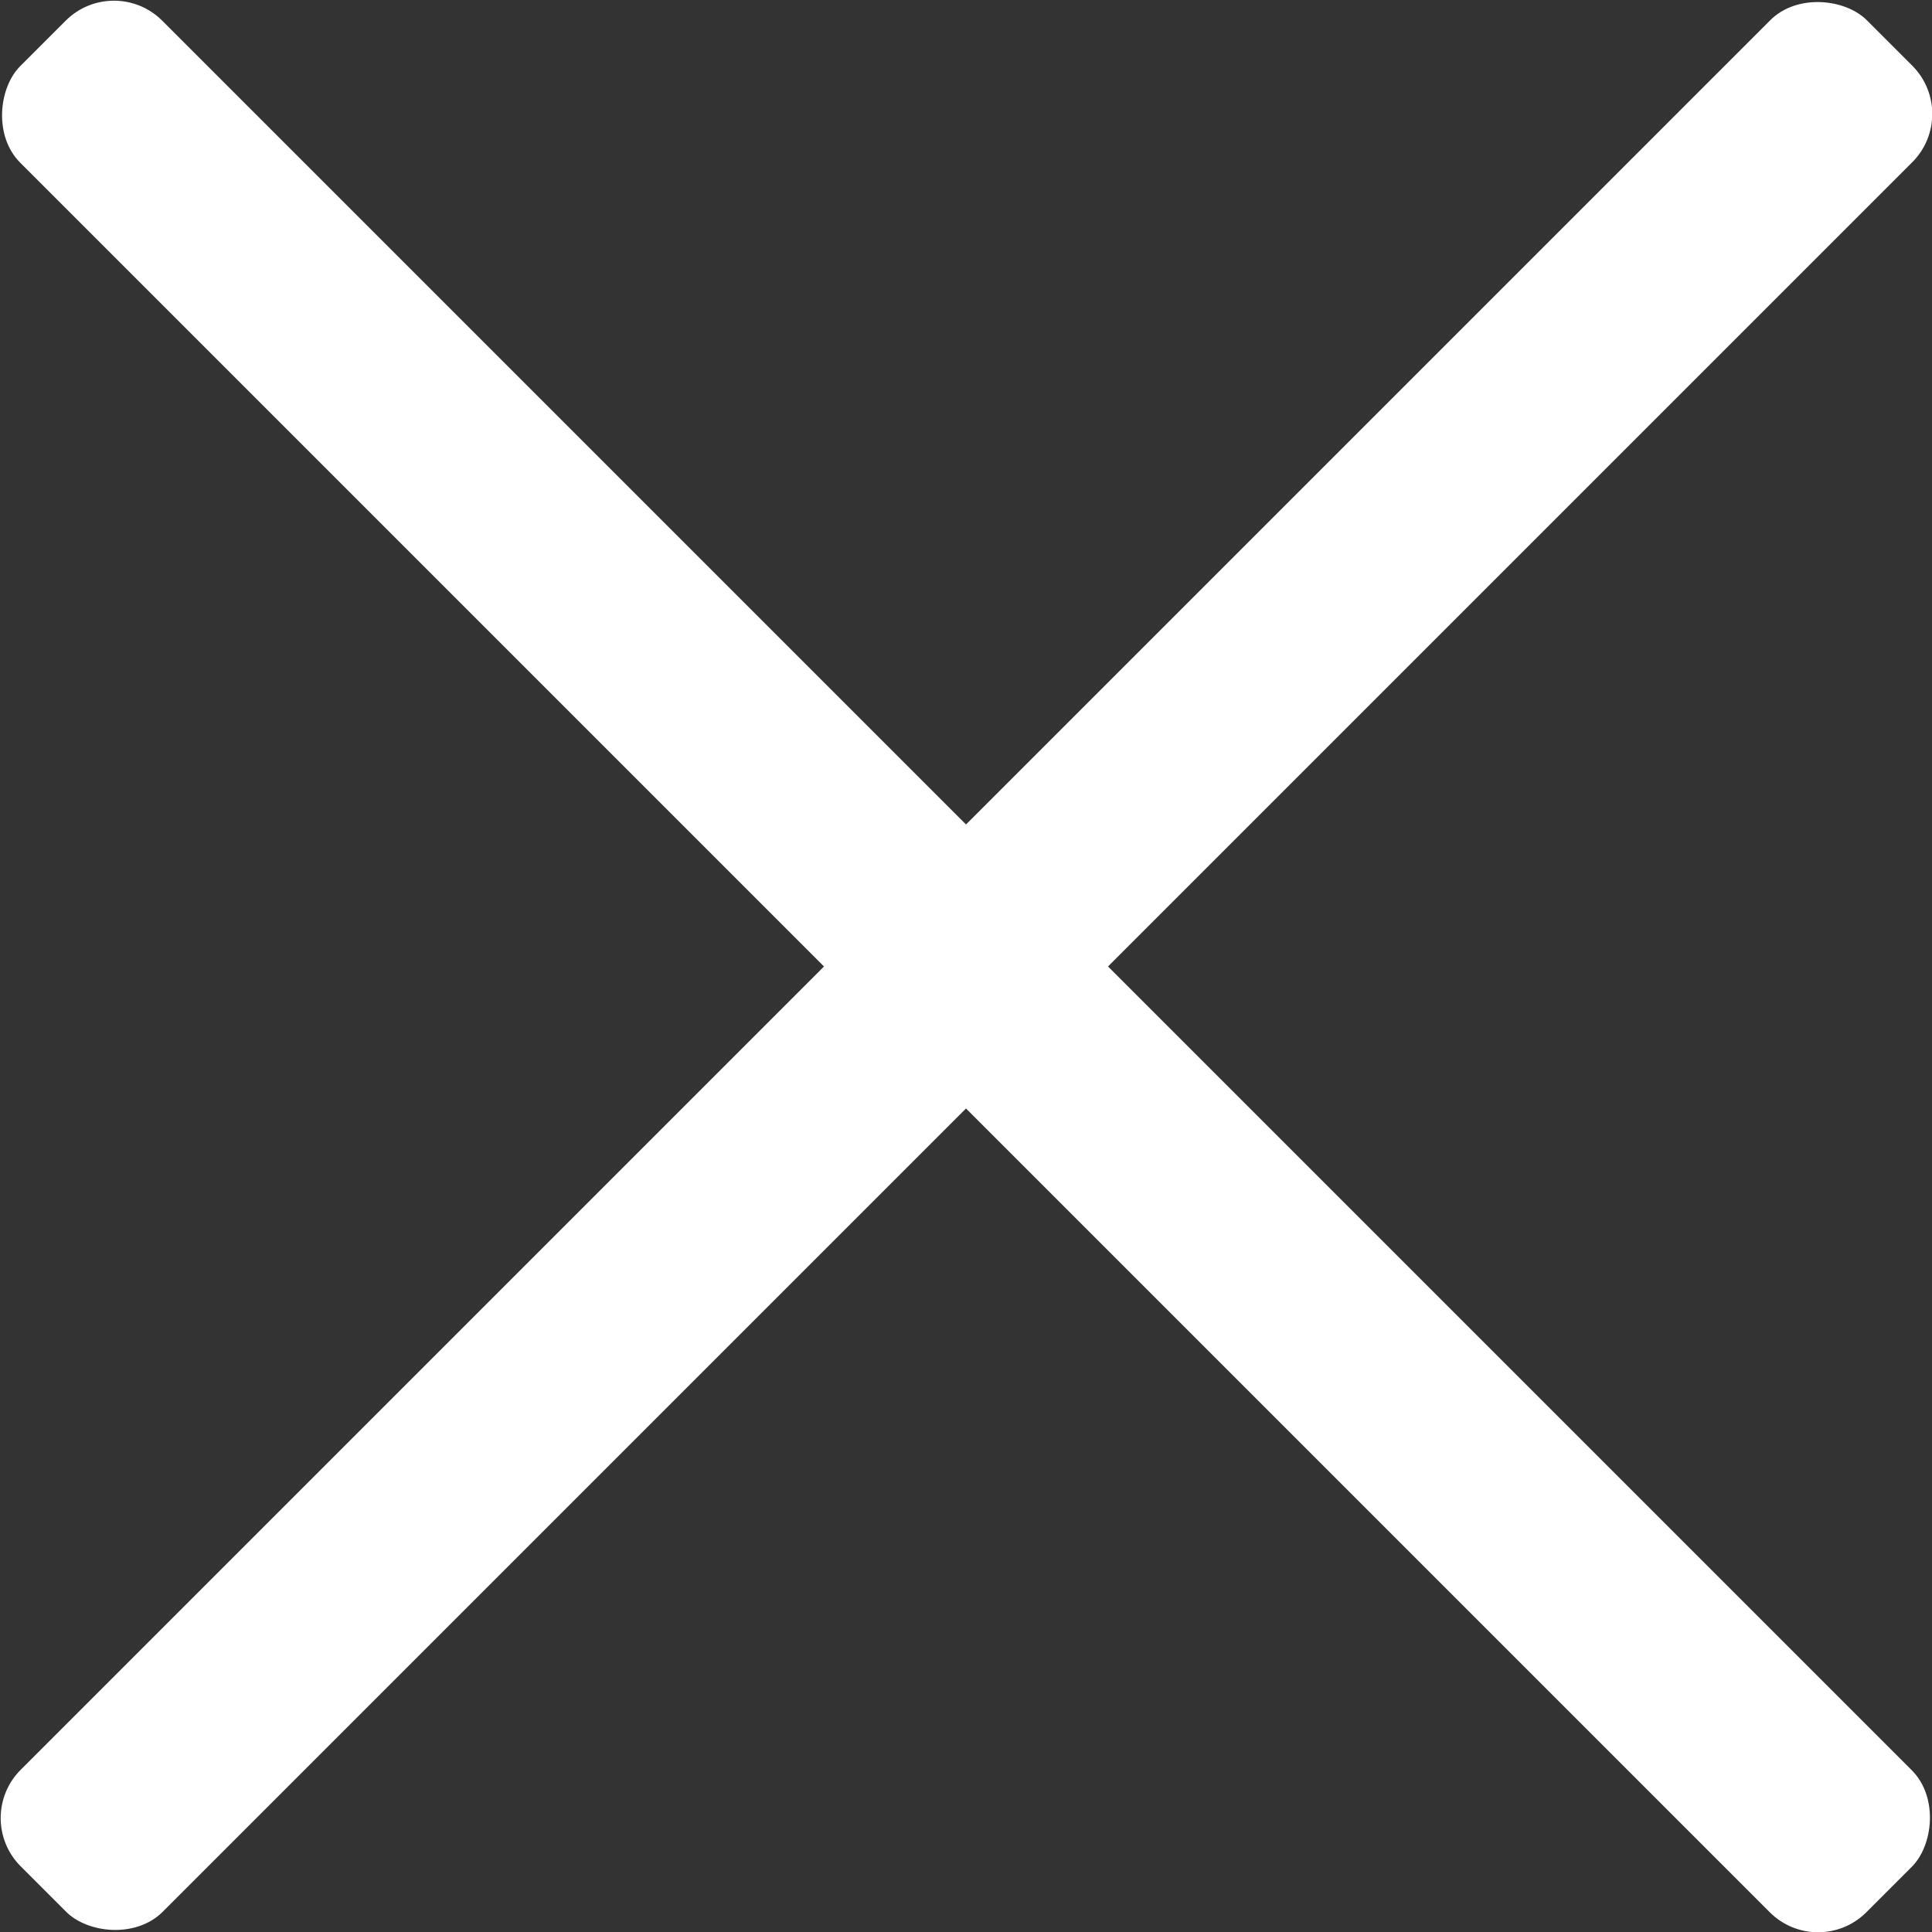
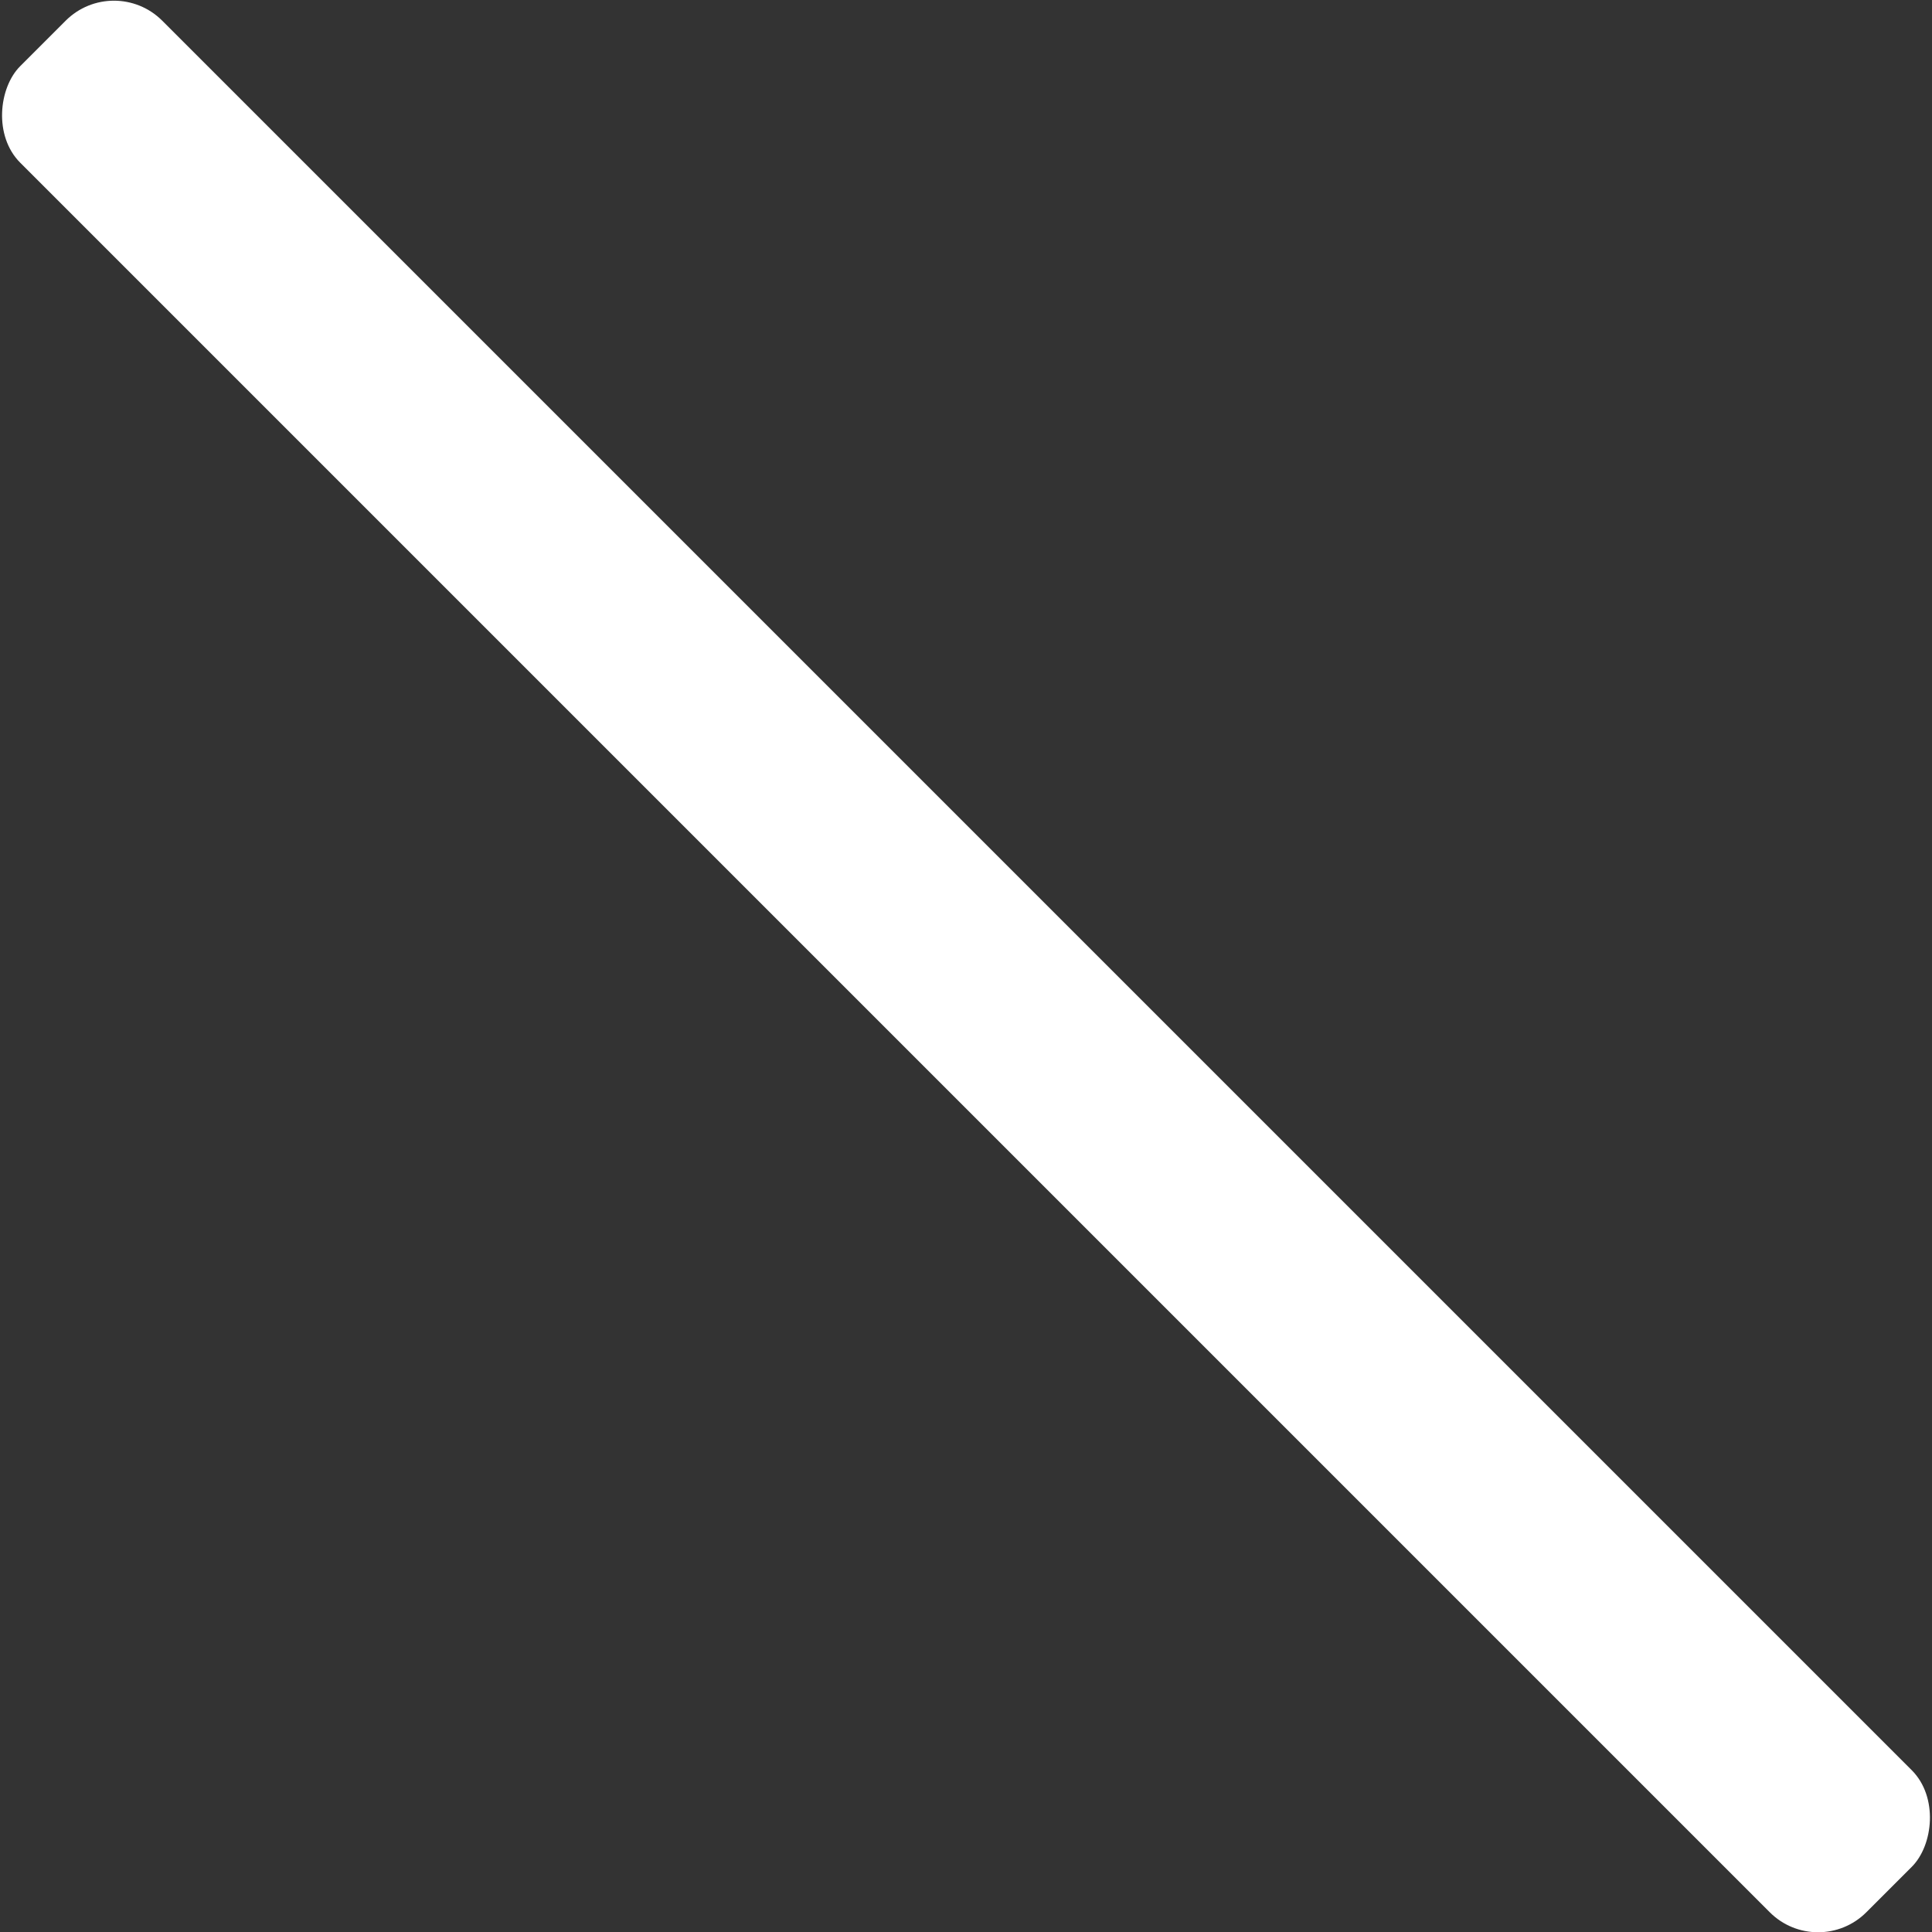
<svg xmlns="http://www.w3.org/2000/svg" id="Layer_2" data-name="Layer 2" viewBox="0 0 9.62 9.62">
  <rect x="0" y="0" width="9.62" height="9.62" fill="#333333" stroke="none" />
  <defs>
    <style>
      .cls-1 {
        fill: #fff;
        stroke-width: 0px;
      }
    </style>
  </defs>
  <g id="Layer_1-2" data-name="Layer 1">
    <g>
      <rect class="cls-1" x="-1.69" y="4.31" width="13" height="1" rx=".34" ry=".34" transform="translate(4.81 -1.99) rotate(45)" />
-       <rect class="cls-1" x="-1.69" y="4.31" width="13" height="1" rx=".34" ry=".34" transform="translate(-1.99 4.81) rotate(-45)" />
    </g>
  </g>
</svg>